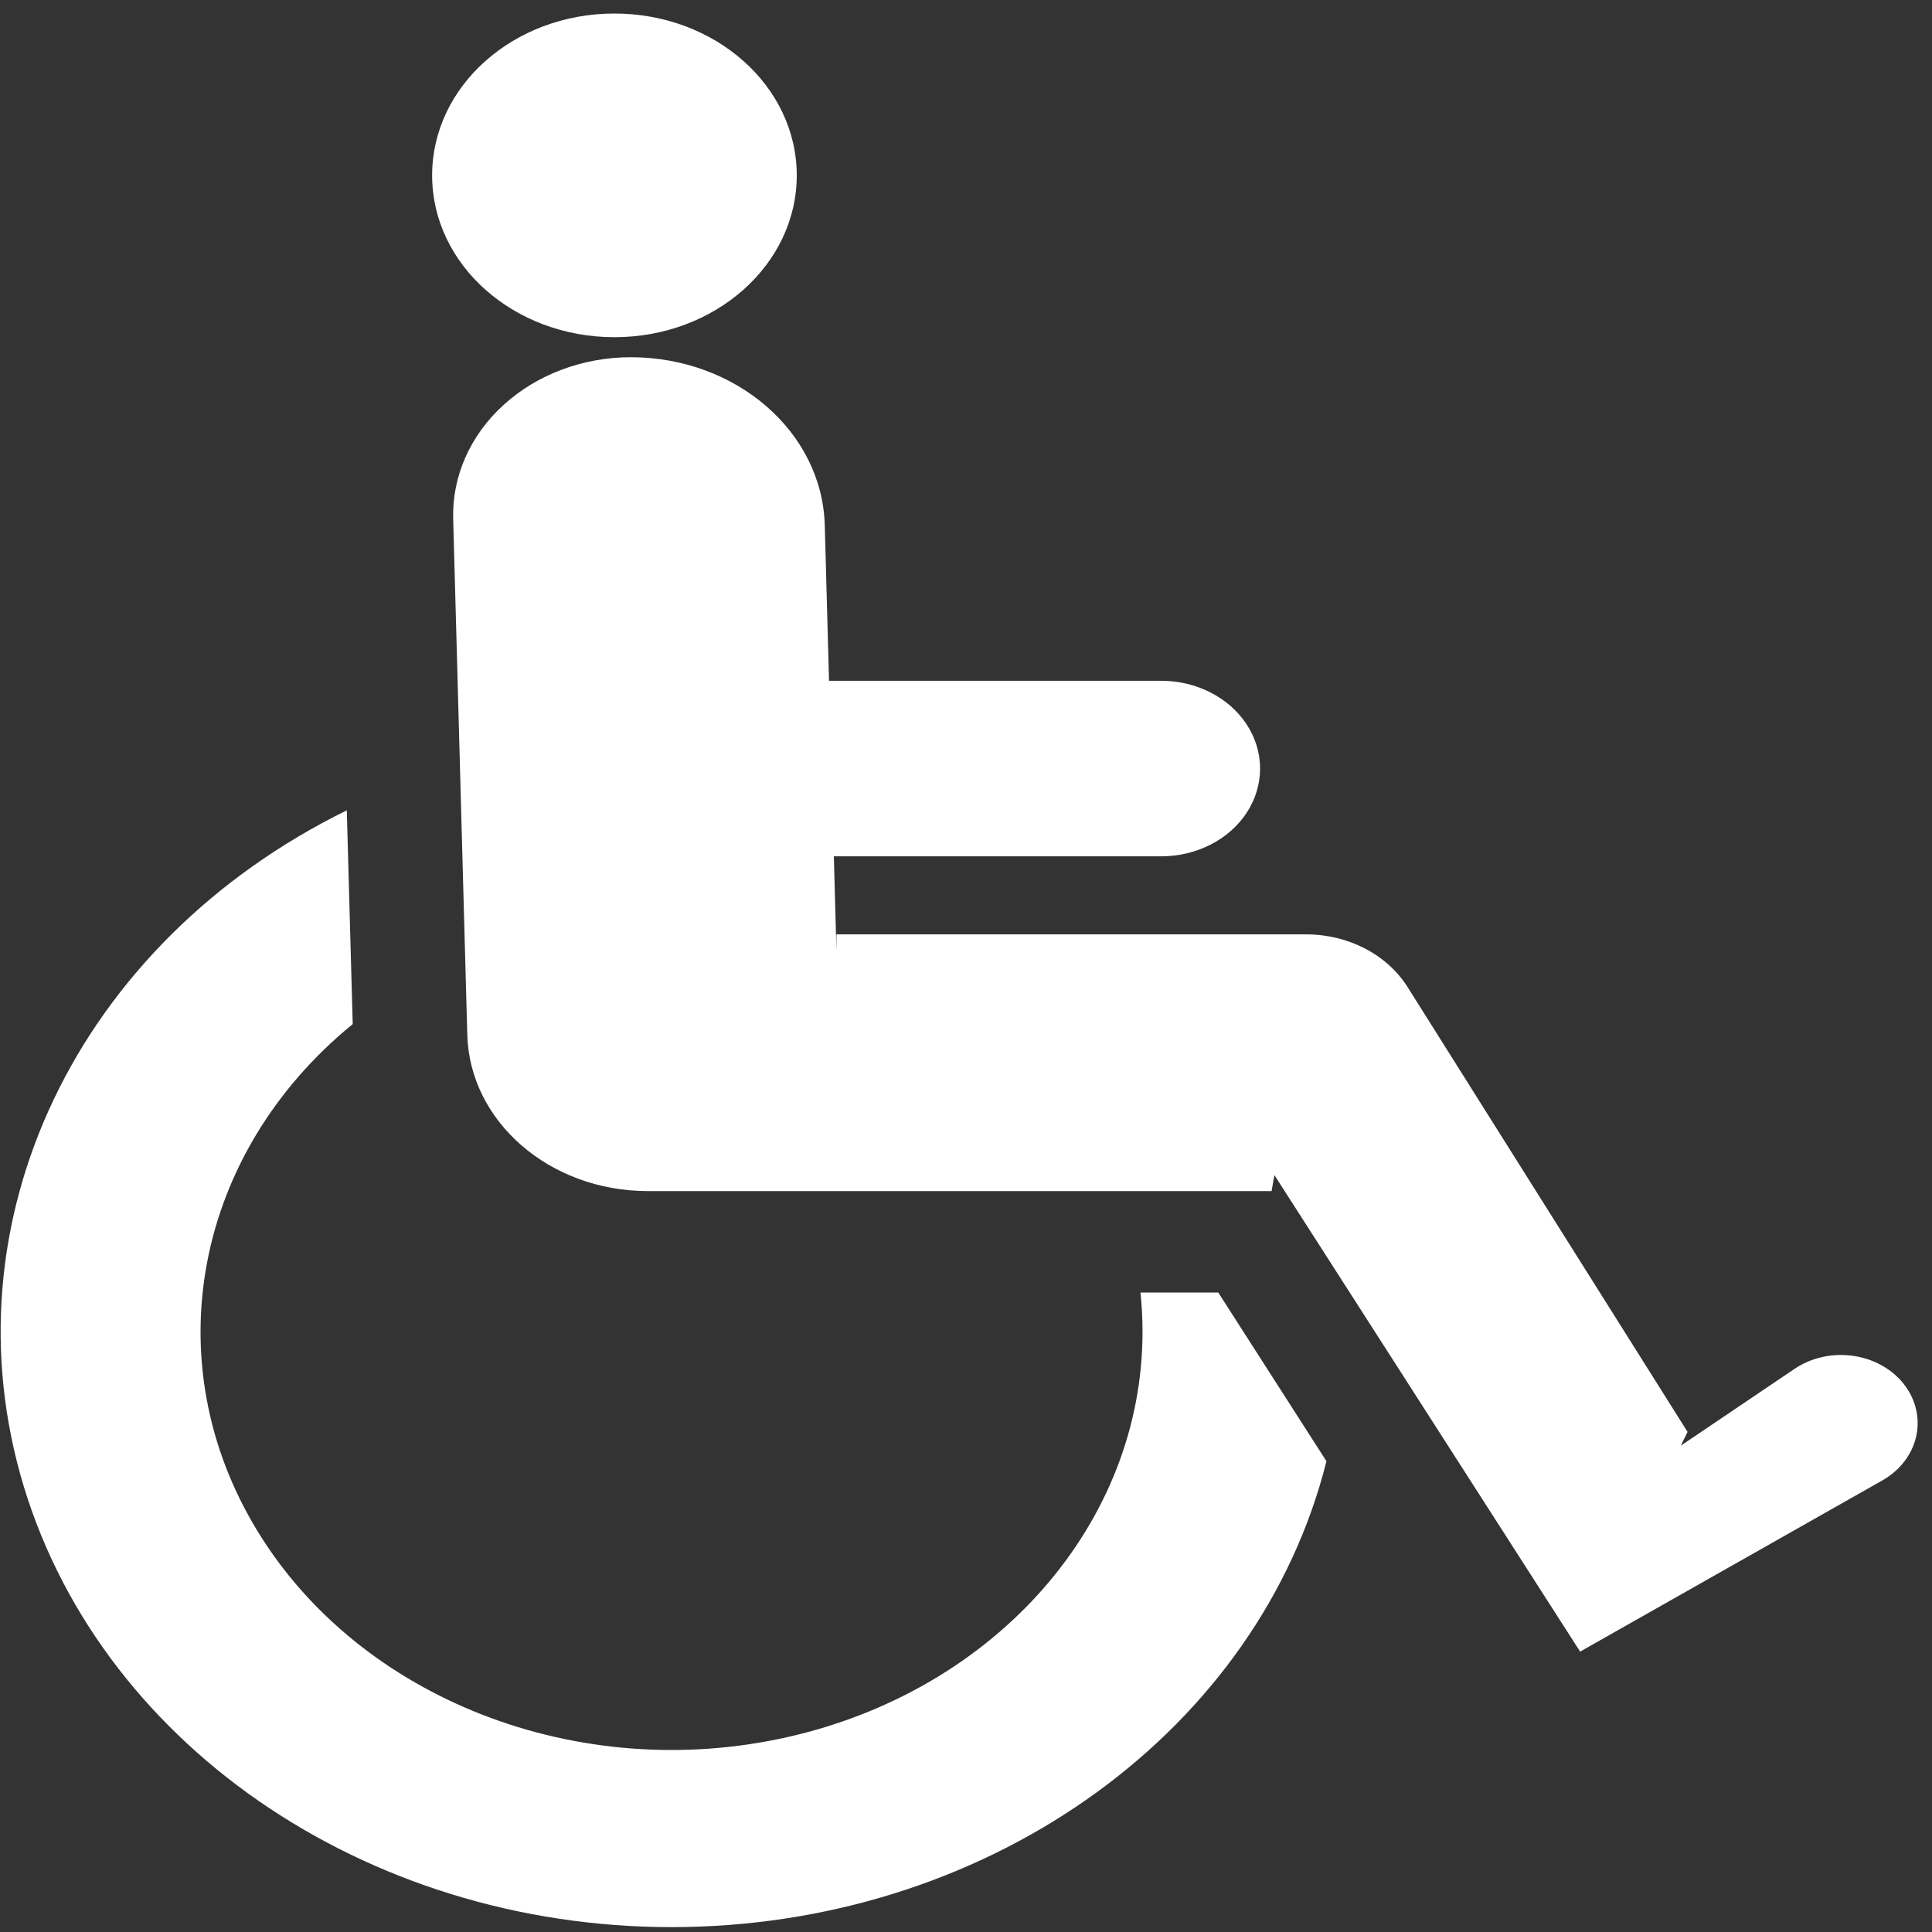
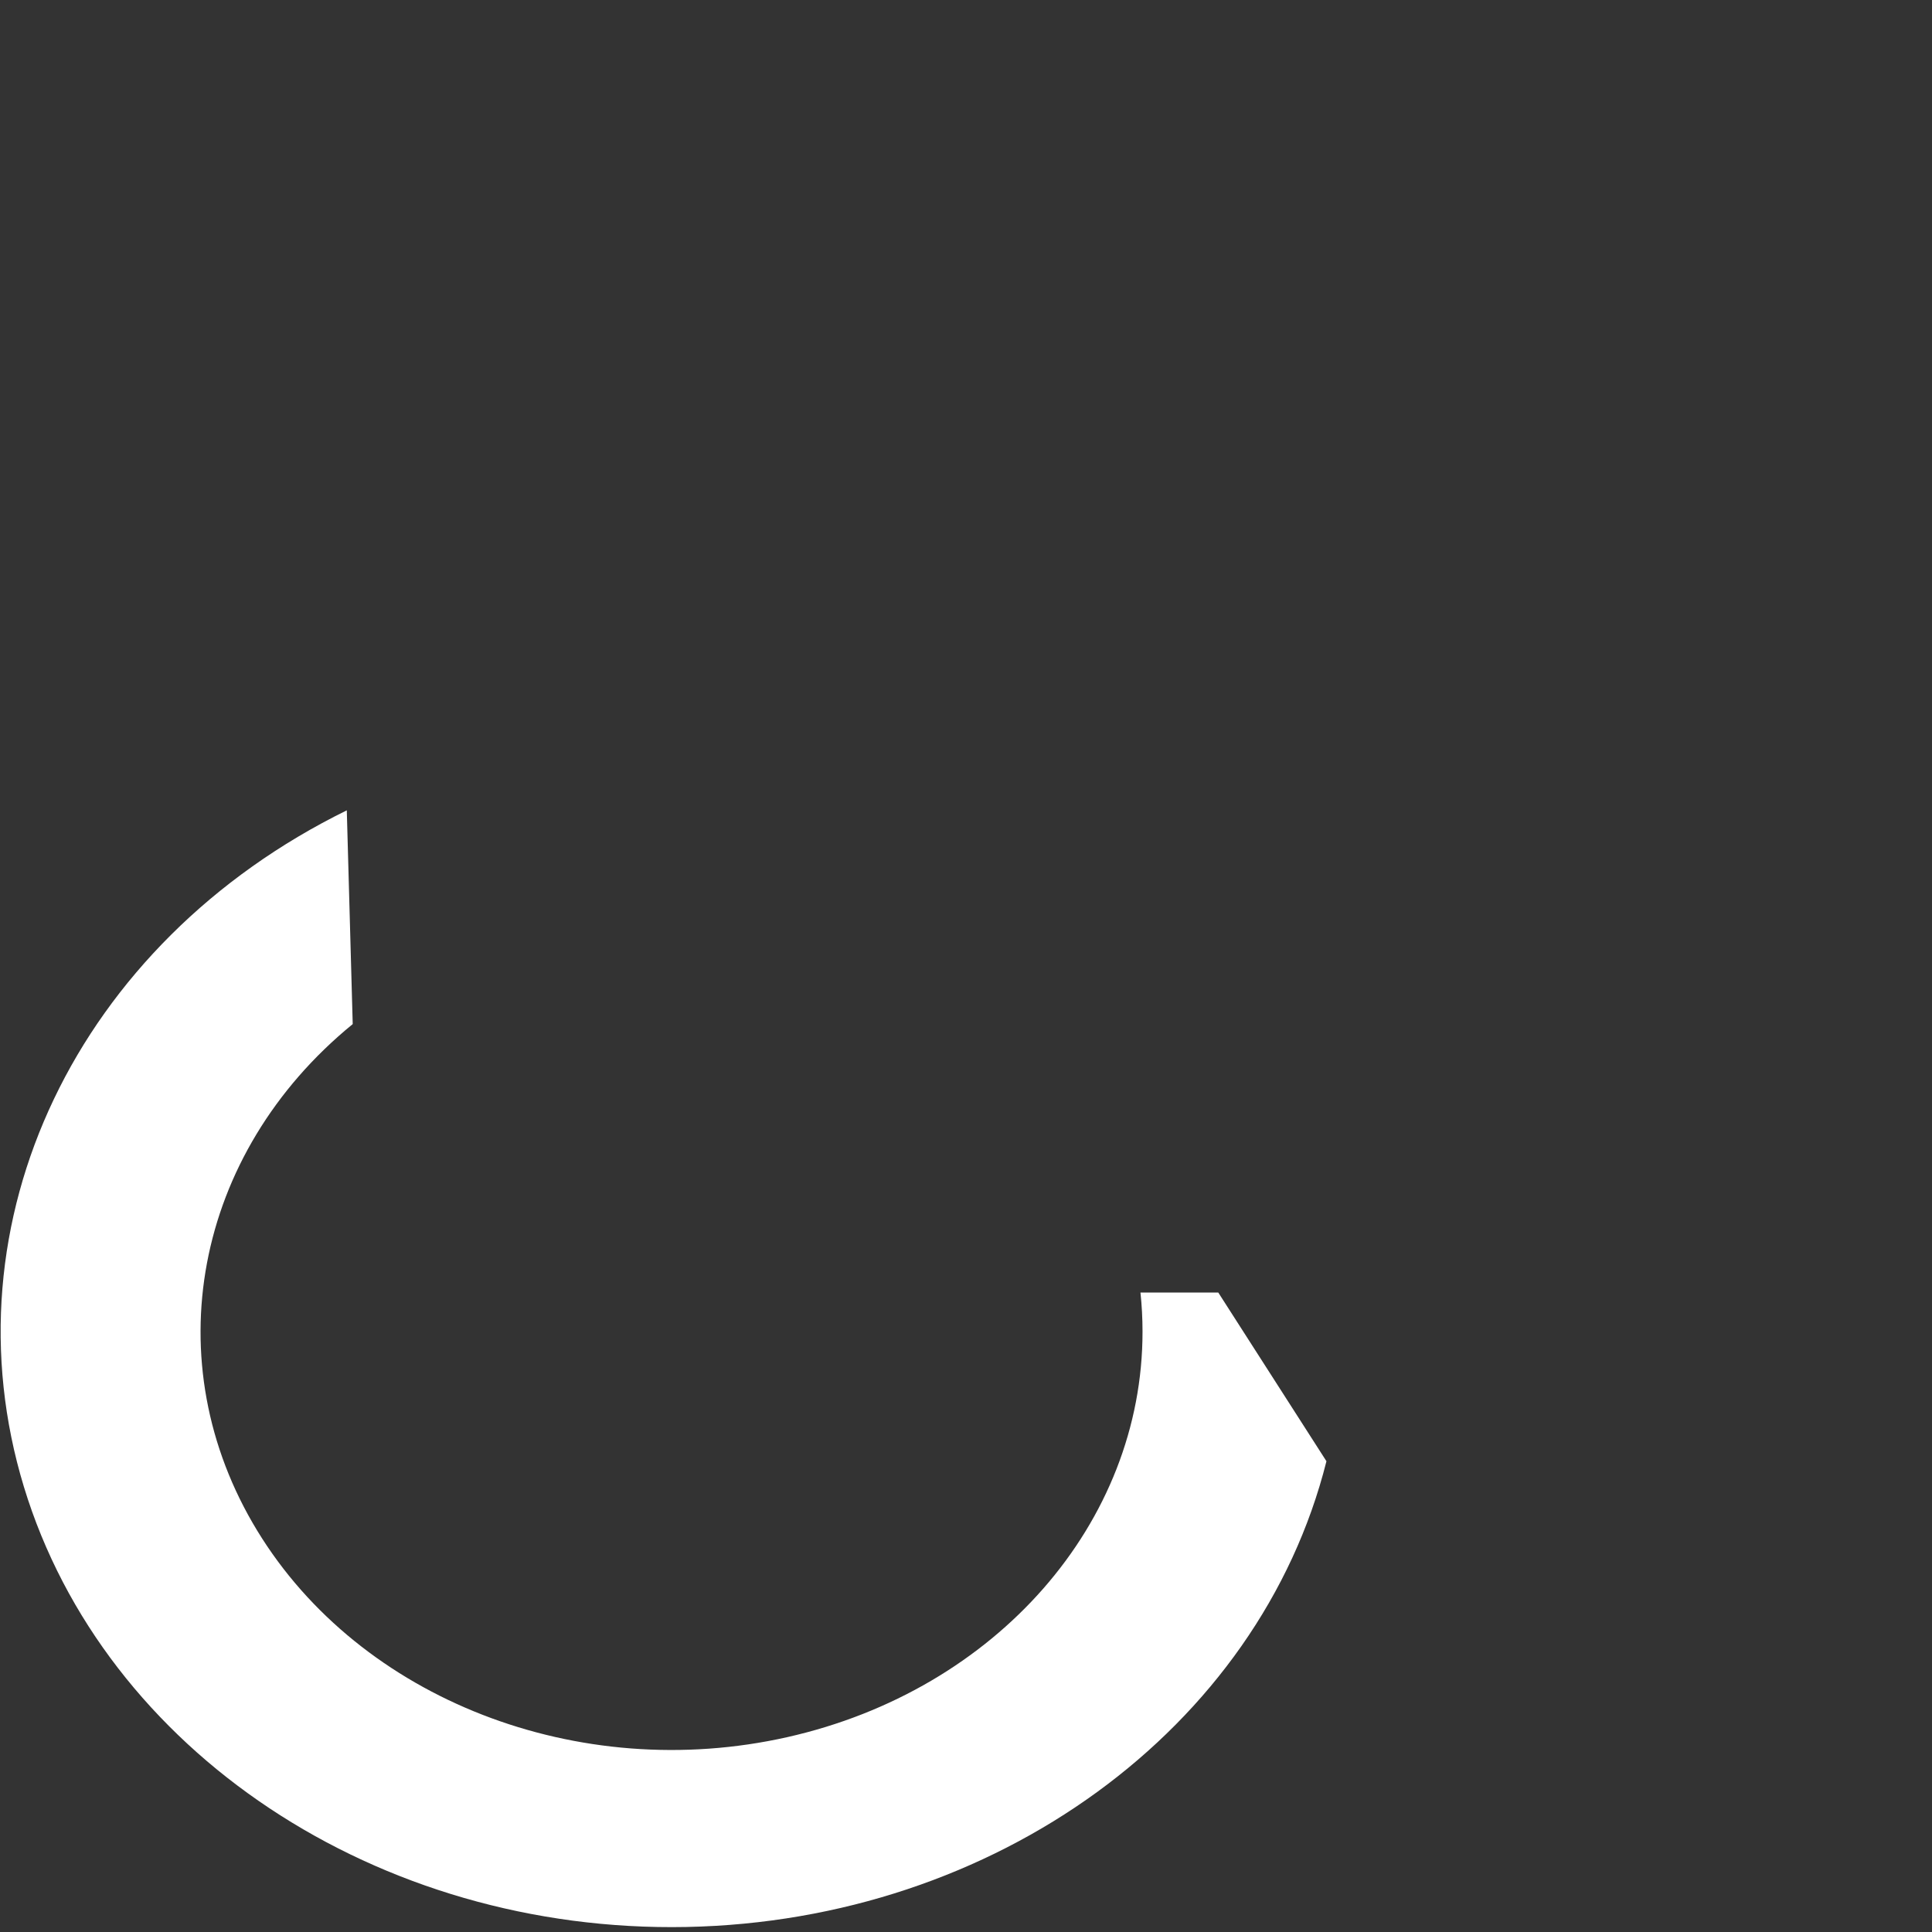
<svg xmlns="http://www.w3.org/2000/svg" width="30" height="30" viewBox="0 0 30 30">
  <rect x="0" y="0" width="30" height="30" fill="#333333" stroke="none" />
  <g fill="#FFF" transform="translate(.01 .21)">
-     <path d="M29.524,21.247 C29.333,21.024 29.05,20.877 28.737,20.84 C28.424,20.802 28.107,20.876 27.855,21.046 L26.09,22.238 L26.194,22.024 L21.848,15.119 C21.529,14.612 20.927,14.299 20.273,14.299 L12.978,14.299 L12.978,14.557 L12.938,13.087 L18.021,13.087 C18.57,13.087 19.077,12.828 19.351,12.406 C19.625,11.984 19.625,11.465 19.351,11.043 C19.077,10.621 18.57,10.361 18.021,10.361 L12.863,10.361 L12.797,7.945 C12.756,6.495 11.421,5.338 9.786,5.337 C9.042,5.337 8.33,5.604 7.81,6.077 C7.291,6.549 7.008,7.188 7.027,7.848 L7.246,15.858 C7.283,17.207 8.526,18.284 10.046,18.285 L19.735,18.285 L19.779,18.037 L24.526,25.436 L29.217,22.779 C29.498,22.62 29.691,22.364 29.749,22.073 C29.807,21.782 29.726,21.483 29.524,21.247 L29.524,21.247 Z" />
-     <ellipse cx="9.531" cy="2.513" rx="2.831" ry="2.513" />
    <path d="M17.699,19.86 C17.72,20.06 17.731,20.261 17.731,20.465 C17.734,23.438 15.462,26.033 12.216,26.764 C8.971,27.495 5.58,26.175 3.986,23.561 C2.392,20.946 3.002,17.705 5.467,15.692 L5.375,12.373 C1.181,14.433 -0.888,18.768 0.361,22.877 C1.611,26.985 5.857,29.806 10.649,29.712 C15.442,29.618 19.543,26.633 20.587,22.48 L18.907,19.86 L17.699,19.86 Z" />
  </g>
</svg>